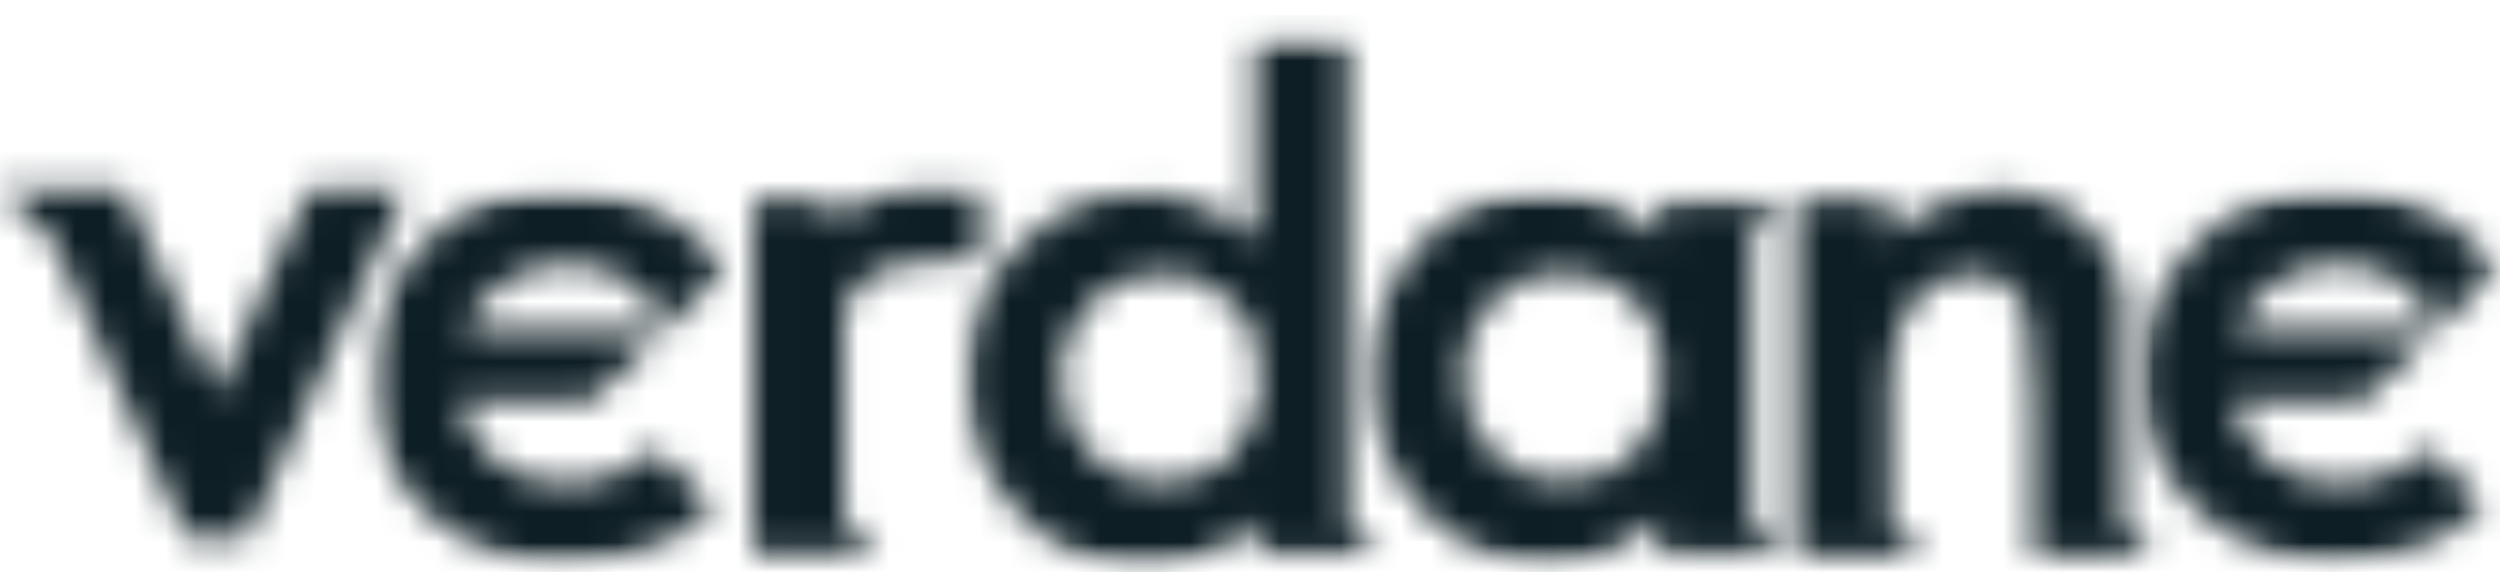
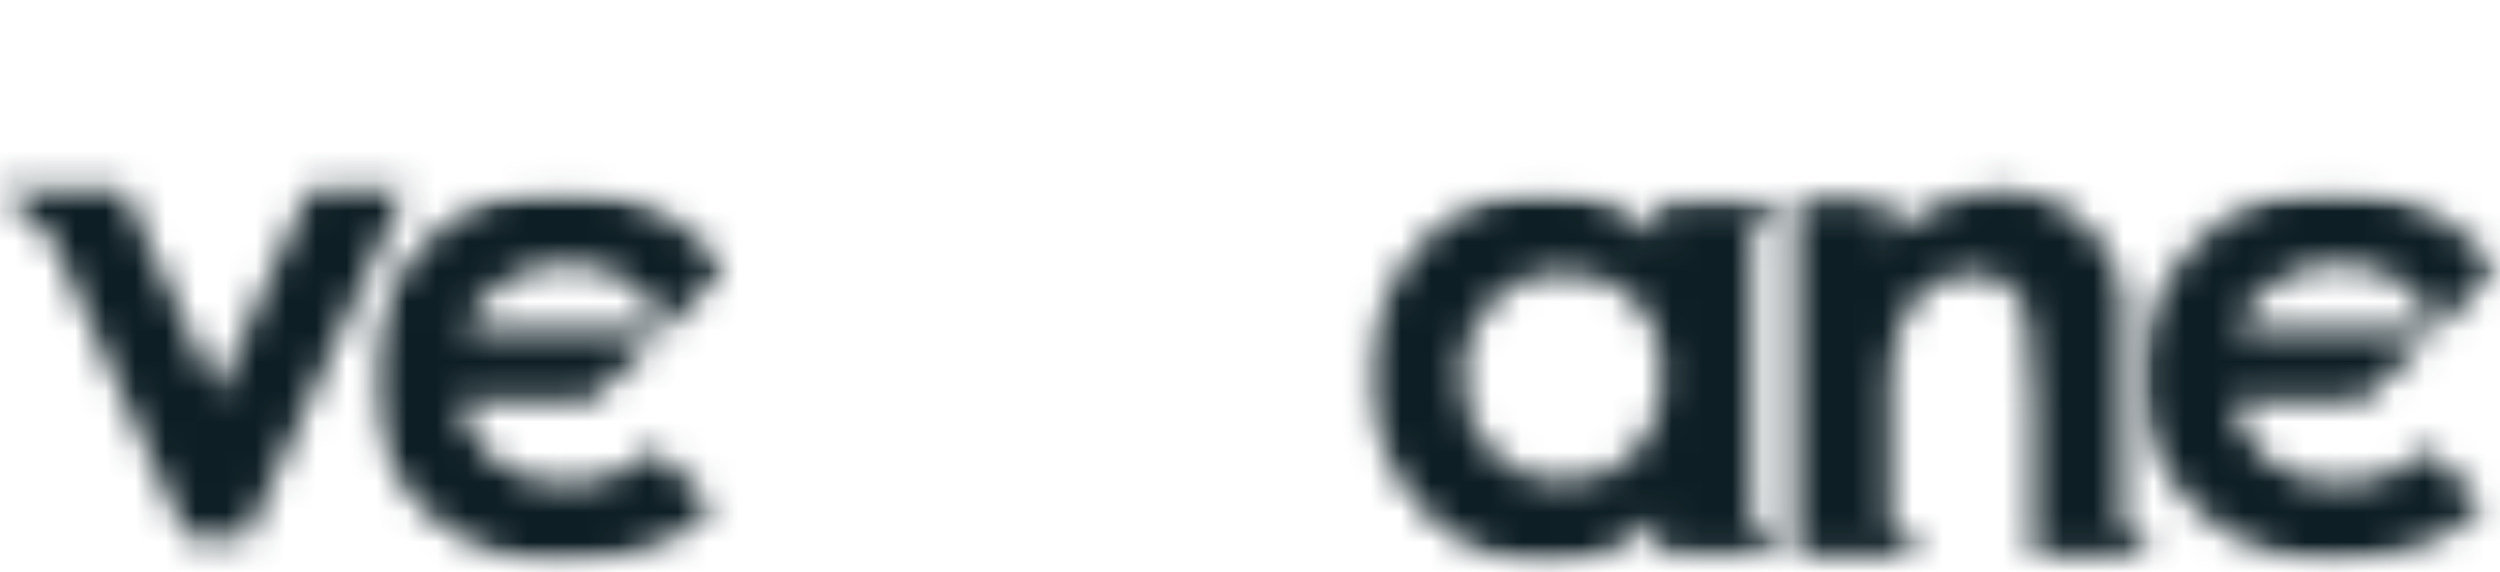
<svg xmlns="http://www.w3.org/2000/svg" width="83" height="19" viewBox="0 0 83 18" fill="none">
  <defs>
    <clipPath id="clip0_506_130">
      <rect width="83" height="19" fill="white" />
    </clipPath>
    <clipPath id="clip0_506_130">
      <rect width="83" height="19" fill="white" />
    </clipPath>
    <mask id="mask0_506_130" style="mask-type:luminance" maskUnits="userSpaceOnUse" x="-1" y="5" width="15" height="13">
      <path d="M10.337 5.781H10.282L8.367 9.985L7.218 12.572L4.1 5.781H0.926H0.981H-0.004L1.583 7.29L1.692 7.344L6.179 17.314H8.203L11.541 9.985L12.635 7.614L13.456 5.781H10.337Z" fill="white" />
    </mask>
    <mask id="mask1_506_130" style="mask-type:luminance" maskUnits="userSpaceOnUse" x="-40" y="-36" width="1126" height="3970">
-       <path d="M1085.51 -35.178H-39.23V3933.52H1085.51V-35.178Z" fill="white" />
-     </mask>
+       </mask>
    <mask id="mask2_506_130" style="mask-type:luminance" maskUnits="userSpaceOnUse" x="12" y="5" width="13" height="14">
      <path d="M21.718 14.404C20.953 15.159 19.858 15.59 18.764 15.536C17.943 15.59 17.068 15.321 16.411 14.782C15.809 14.297 15.372 13.542 15.262 12.788H19.639L19.749 12.68L22.047 10.47H15.427C15.645 9.877 16.028 9.338 16.576 8.961C17.232 8.476 17.998 8.261 18.819 8.261C19.53 8.261 20.296 8.422 20.898 8.853C21.445 9.231 21.883 9.77 22.047 10.416L24.071 8.476C23.852 8.153 23.579 7.829 23.305 7.56C22.047 6.374 20.351 5.728 18.6 5.781C16.904 5.728 15.262 6.374 14.113 7.56C12.91 8.746 12.253 10.416 12.308 12.087C12.253 13.704 12.91 15.321 14.113 16.452C15.372 17.638 17.068 18.285 18.819 18.177C19.913 18.177 21.007 17.961 21.992 17.53C22.649 17.207 23.196 16.83 23.688 16.291L21.718 14.404V14.404Z" fill="white" />
    </mask>
    <mask id="mask3_506_130" style="mask-type:luminance" maskUnits="userSpaceOnUse" x="12" y="5" width="13" height="14">
      <path d="M24.623 5.781H12.312V18.5H24.623V5.781Z" fill="white" />
    </mask>
    <mask id="mask4_506_130" style="mask-type:luminance" maskUnits="userSpaceOnUse" x="71" y="5" width="12" height="14">
      <path d="M80.592 14.404C79.826 15.159 78.731 15.59 77.637 15.536C76.816 15.59 75.941 15.321 75.284 14.782C74.683 14.297 74.245 13.542 74.135 12.788H78.458L78.567 12.68L80.865 10.47H74.245C74.464 9.877 74.847 9.338 75.394 8.961C76.05 8.476 76.816 8.261 77.637 8.261C78.348 8.261 79.114 8.422 79.716 8.853C80.263 9.231 80.701 9.77 80.865 10.416L82.89 8.476C82.671 8.153 82.397 7.829 82.124 7.56C80.865 6.374 79.169 5.728 77.418 5.781C75.722 5.728 74.081 6.374 72.932 7.56C71.728 8.746 71.072 10.362 71.126 12.033C71.072 13.704 71.728 15.267 72.932 16.398C74.19 17.584 75.886 18.231 77.582 18.123C78.677 18.123 79.771 17.907 80.756 17.476C81.412 17.153 81.959 16.776 82.452 16.237L80.592 14.404V14.404Z" fill="white" />
    </mask>
    <mask id="mask5_506_130" style="mask-type:luminance" maskUnits="userSpaceOnUse" x="70" y="5" width="14" height="14">
      <path d="M83.217 5.781H70.906V18.5H83.217V5.781Z" fill="white" />
    </mask>
    <mask id="mask6_506_130" style="mask-type:luminance" maskUnits="userSpaceOnUse" x="25" y="5" width="8" height="13">
      <path d="M30.421 5.835C30.421 5.835 28.56 5.835 27.63 6.967V6.104H25.004V17.853H29.107L29.053 17.799L28.013 16.775V10.039C28.068 9.446 28.506 8.152 30.968 8.152H32.554V5.835H30.421Z" fill="white" />
    </mask>
    <mask id="mask7_506_130" style="mask-type:luminance" maskUnits="userSpaceOnUse" x="-40" y="-36" width="1126" height="3970">
      <path d="M1085.51 -35.178H-39.232V3933.52H1085.51V-35.178Z" fill="white" />
    </mask>
    <mask id="mask8_506_130" style="mask-type:luminance" maskUnits="userSpaceOnUse" x="32" y="0" width="14" height="19">
-       <path d="M45.795 17.907L44.755 16.883V0.715H41.691V7.506C41.199 7.021 40.597 6.59 39.941 6.32C37.807 5.458 35.345 5.997 33.813 7.668C32.664 8.853 32.062 10.47 32.117 12.141C32.062 13.758 32.719 15.374 33.867 16.56C34.907 17.692 36.384 18.338 37.971 18.338C38.628 18.338 39.284 18.231 39.941 17.961C40.597 17.692 41.199 17.261 41.746 16.776V17.907H45.904H45.795V17.907ZM40.925 14.566C40.324 15.213 39.448 15.536 38.518 15.536C37.643 15.536 36.767 15.213 36.166 14.566C35.509 13.865 35.181 13.003 35.235 12.033C35.181 11.117 35.564 10.201 36.166 9.554C36.767 8.907 37.643 8.584 38.518 8.584C39.448 8.53 40.324 8.907 40.925 9.554C41.582 10.201 41.91 11.117 41.856 12.033C41.91 12.949 41.527 13.865 40.925 14.566Z" fill="white" />
-     </mask>
+       </mask>
    <mask id="mask9_506_130" style="mask-type:luminance" maskUnits="userSpaceOnUse" x="31" y="0" width="16" height="19">
      <path d="M46.286 0.553H31.623V18.445H46.286V0.553Z" fill="white" />
    </mask>
    <mask id="mask10_506_130" style="mask-type:luminance" maskUnits="userSpaceOnUse" x="45" y="5" width="15" height="14">
      <path d="M58.16 16.83V7.183L59.199 6.159L59.254 6.105H55.096V7.398C54.603 6.913 54.002 6.482 53.345 6.213C52.688 5.943 51.977 5.835 51.266 5.835C49.734 5.835 48.257 6.428 47.217 7.56C46.068 8.746 45.466 10.363 45.521 12.033C45.466 13.65 46.123 15.267 47.272 16.452C48.311 17.584 49.789 18.231 51.375 18.231C52.032 18.231 52.688 18.123 53.345 17.854C54.002 17.584 54.603 17.153 55.096 16.668V17.907H59.254H59.199L58.16 16.83V16.83ZM54.275 14.512C53.673 15.159 52.798 15.482 51.868 15.482C50.992 15.482 50.117 15.159 49.515 14.512C48.858 13.812 48.53 12.949 48.585 11.979C48.53 11.063 48.913 10.147 49.515 9.5C50.117 8.853 50.992 8.53 51.868 8.53C52.798 8.53 53.673 8.853 54.275 9.5C54.932 10.147 55.26 11.063 55.205 11.979C55.26 12.949 54.932 13.812 54.275 14.512Z" fill="white" />
    </mask>
    <mask id="mask11_506_130" style="mask-type:luminance" maskUnits="userSpaceOnUse" x="45" y="5" width="15" height="14">
      <path d="M59.745 5.781H45.082V18.5H59.745V5.781Z" fill="white" />
    </mask>
    <mask id="mask12_506_130" style="mask-type:luminance" maskUnits="userSpaceOnUse" x="59" y="5" width="13" height="13">
      <path d="M71.51 17.907L70.47 16.883V10.147C70.689 7.991 69.102 6.105 66.914 5.889H66.312C65.71 5.889 65.108 5.997 64.561 6.213C63.85 6.482 63.248 6.913 62.701 7.344V6.105H59.637V17.907H63.85L63.795 17.854L62.755 16.829V13.219C62.701 12.41 62.755 11.602 62.919 10.847C63.029 10.201 63.357 9.662 63.85 9.177C64.287 8.799 64.835 8.584 65.436 8.584C66.312 8.53 67.132 9.123 67.297 9.985C67.461 10.901 67.515 11.871 67.515 12.787V17.907H71.619H71.51V17.907Z" fill="white" />
    </mask>
    <mask id="mask13_506_130" style="mask-type:luminance" maskUnits="userSpaceOnUse" x="-40" y="-36" width="1126" height="3970">
      <path d="M1085.51 -35.177H-39.232V3933.52H1085.51V-35.177Z" fill="white" />
    </mask>
  </defs>
  <g clip-path="url(#clip0_506_130)">
    <mask id="mask0_506_130" style="mask-type:luminance" maskUnits="userSpaceOnUse" x="-1" y="5" width="15" height="13">
      <path d="M10.337 5.781H10.282L8.367 9.985L7.218 12.572L4.1 5.781H0.926H0.981H-0.004L1.583 7.29L1.692 7.344L6.179 17.314H8.203L11.541 9.985L12.635 7.614L13.456 5.781H10.337Z" fill="white" />
    </mask>
    <g mask="url(#mask0_506_130)">
      <mask id="mask1_506_130" style="mask-type:luminance" maskUnits="userSpaceOnUse" x="-40" y="-36" width="1126" height="3970">
        <path d="M1085.51 -35.178H-39.23V3933.52H1085.51V-35.178Z" fill="white" />
      </mask>
      <g mask="url(#mask1_506_130)">
        <path d="M16.357 2.871H-2.957V20.17H16.357V2.871Z" fill="#0D1E24" style="mix-blend-mode:multiply" />
      </g>
    </g>
    <mask id="mask2_506_130" style="mask-type:luminance" maskUnits="userSpaceOnUse" x="12" y="5" width="13" height="14">
      <path d="M21.718 14.404C20.953 15.159 19.858 15.59 18.764 15.536C17.943 15.59 17.068 15.321 16.411 14.782C15.809 14.297 15.372 13.542 15.262 12.788H19.639L19.749 12.68L22.047 10.47H15.427C15.645 9.877 16.028 9.338 16.576 8.961C17.232 8.476 17.998 8.261 18.819 8.261C19.53 8.261 20.296 8.422 20.898 8.853C21.445 9.231 21.883 9.77 22.047 10.416L24.071 8.476C23.852 8.153 23.579 7.829 23.305 7.56C22.047 6.374 20.351 5.728 18.6 5.781C16.904 5.728 15.262 6.374 14.113 7.56C12.91 8.746 12.253 10.416 12.308 12.087C12.253 13.704 12.91 15.321 14.113 16.452C15.372 17.638 17.068 18.285 18.819 18.177C19.913 18.177 21.007 17.961 21.992 17.53C22.649 17.207 23.196 16.83 23.688 16.291L21.718 14.404V14.404Z" fill="white" />
    </mask>
    <g mask="url(#mask2_506_130)">
      <mask id="mask3_506_130" style="mask-type:luminance" maskUnits="userSpaceOnUse" x="12" y="5" width="13" height="14">
        <path d="M24.623 5.781H12.312V18.5H24.623V5.781Z" fill="white" />
      </mask>
      <g mask="url(#mask3_506_130)">
        <path d="M27.03 2.925H9.412V21.087H27.03V2.925Z" fill="#0D1E24" />
      </g>
    </g>
    <mask id="mask4_506_130" style="mask-type:luminance" maskUnits="userSpaceOnUse" x="71" y="5" width="12" height="14">
      <path d="M80.592 14.404C79.826 15.159 78.731 15.59 77.637 15.536C76.816 15.59 75.941 15.321 75.284 14.782C74.683 14.297 74.245 13.542 74.135 12.788H78.458L78.567 12.68L80.865 10.47H74.245C74.464 9.877 74.847 9.338 75.394 8.961C76.05 8.476 76.816 8.261 77.637 8.261C78.348 8.261 79.114 8.422 79.716 8.853C80.263 9.231 80.701 9.77 80.865 10.416L82.89 8.476C82.671 8.153 82.397 7.829 82.124 7.56C80.865 6.374 79.169 5.728 77.418 5.781C75.722 5.728 74.081 6.374 72.932 7.56C71.728 8.746 71.072 10.362 71.126 12.033C71.072 13.704 71.728 15.267 72.932 16.398C74.19 17.584 75.886 18.231 77.582 18.123C78.677 18.123 79.771 17.907 80.756 17.476C81.412 17.153 81.959 16.776 82.452 16.237L80.592 14.404V14.404Z" fill="white" />
    </mask>
    <g mask="url(#mask4_506_130)">
      <mask id="mask5_506_130" style="mask-type:luminance" maskUnits="userSpaceOnUse" x="70" y="5" width="14" height="14">
        <path d="M83.217 5.781H70.906V18.5H83.217V5.781Z" fill="white" />
      </mask>
      <g mask="url(#mask5_506_130)">
        <path d="M85.897 2.925H68.279V21.087H85.897V2.925Z" fill="#0D1E24" />
      </g>
    </g>
    <mask id="mask6_506_130" style="mask-type:luminance" maskUnits="userSpaceOnUse" x="25" y="5" width="8" height="13">
-       <path d="M30.421 5.835C30.421 5.835 28.56 5.835 27.63 6.967V6.104H25.004V17.853H29.107L29.053 17.799L28.013 16.775V10.039C28.068 9.446 28.506 8.152 30.968 8.152H32.554V5.835H30.421Z" fill="white" />
-     </mask>
+       </mask>
    <g mask="url(#mask6_506_130)">
      <mask id="mask7_506_130" style="mask-type:luminance" maskUnits="userSpaceOnUse" x="-40" y="-36" width="1126" height="3970">
        <path d="M1085.51 -35.178H-39.232V3933.52H1085.51V-35.178Z" fill="white" />
      </mask>
      <g mask="url(#mask7_506_130)">
        <path d="M35.563 2.925H22.104V20.764H35.563V2.925Z" fill="#0D1E24" />
      </g>
    </g>
    <mask id="mask8_506_130" style="mask-type:luminance" maskUnits="userSpaceOnUse" x="32" y="0" width="14" height="19">
      <path d="M45.795 17.907L44.755 16.883V0.715H41.691V7.506C41.199 7.021 40.597 6.59 39.941 6.32C37.807 5.458 35.345 5.997 33.813 7.668C32.664 8.853 32.062 10.47 32.117 12.141C32.062 13.758 32.719 15.374 33.867 16.56C34.907 17.692 36.384 18.338 37.971 18.338C38.628 18.338 39.284 18.231 39.941 17.961C40.597 17.692 41.199 17.261 41.746 16.776V17.907H45.904H45.795V17.907ZM40.925 14.566C40.324 15.213 39.448 15.536 38.518 15.536C37.643 15.536 36.767 15.213 36.166 14.566C35.509 13.865 35.181 13.003 35.235 12.033C35.181 11.117 35.564 10.201 36.166 9.554C36.767 8.907 37.643 8.584 38.518 8.584C39.448 8.53 40.324 8.907 40.925 9.554C41.582 10.201 41.91 11.117 41.856 12.033C41.91 12.949 41.527 13.865 40.925 14.566Z" fill="white" />
    </mask>
    <g mask="url(#mask8_506_130)">
      <mask id="mask9_506_130" style="mask-type:luminance" maskUnits="userSpaceOnUse" x="31" y="0" width="16" height="19">
        <path d="M46.286 0.553H31.623V18.445H46.286V0.553Z" fill="white" />
      </mask>
      <g mask="url(#mask9_506_130)">
-         <path d="M48.802 -2.25H29.215V21.086H48.802V-2.25Z" fill="#0D1E24" />
-       </g>
+         </g>
    </g>
    <mask id="mask10_506_130" style="mask-type:luminance" maskUnits="userSpaceOnUse" x="45" y="5" width="15" height="14">
      <path d="M58.16 16.83V7.183L59.199 6.159L59.254 6.105H55.096V7.398C54.603 6.913 54.002 6.482 53.345 6.213C52.688 5.943 51.977 5.835 51.266 5.835C49.734 5.835 48.257 6.428 47.217 7.56C46.068 8.746 45.466 10.363 45.521 12.033C45.466 13.65 46.123 15.267 47.272 16.452C48.311 17.584 49.789 18.231 51.375 18.231C52.032 18.231 52.688 18.123 53.345 17.854C54.002 17.584 54.603 17.153 55.096 16.668V17.907H59.254H59.199L58.16 16.83V16.83ZM54.275 14.512C53.673 15.159 52.798 15.482 51.868 15.482C50.992 15.482 50.117 15.159 49.515 14.512C48.858 13.812 48.53 12.949 48.585 11.979C48.53 11.063 48.913 10.147 49.515 9.5C50.117 8.853 50.992 8.53 51.868 8.53C52.798 8.53 53.673 8.853 54.275 9.5C54.932 10.147 55.26 11.063 55.205 11.979C55.26 12.949 54.932 13.812 54.275 14.512Z" fill="white" />
    </mask>
    <g mask="url(#mask10_506_130)">
      <mask id="mask11_506_130" style="mask-type:luminance" maskUnits="userSpaceOnUse" x="45" y="5" width="15" height="14">
        <path d="M59.745 5.781H45.082V18.5H59.745V5.781Z" fill="white" />
      </mask>
      <g mask="url(#mask11_506_130)">
        <path d="M62.154 2.925H42.566V21.087H62.154V2.925Z" fill="#0D1E24" />
      </g>
    </g>
    <mask id="mask12_506_130" style="mask-type:luminance" maskUnits="userSpaceOnUse" x="59" y="5" width="13" height="13">
      <path d="M71.51 17.907L70.47 16.883V10.147C70.689 7.991 69.102 6.105 66.914 5.889H66.312C65.71 5.889 65.108 5.997 64.561 6.213C63.85 6.482 63.248 6.913 62.701 7.344V6.105H59.637V17.907H63.85L63.795 17.854L62.755 16.829V13.219C62.701 12.41 62.755 11.602 62.919 10.847C63.029 10.201 63.357 9.662 63.85 9.177C64.287 8.799 64.835 8.584 65.436 8.584C66.312 8.53 67.132 9.123 67.297 9.985C67.461 10.901 67.515 11.871 67.515 12.787V17.907H71.619H71.51V17.907Z" fill="white" />
    </mask>
    <g mask="url(#mask12_506_130)">
      <mask id="mask13_506_130" style="mask-type:luminance" maskUnits="userSpaceOnUse" x="-40" y="-36" width="1126" height="3970">
        <path d="M1085.51 -35.177H-39.232V3933.52H1085.51V-35.177Z" fill="white" />
      </mask>
      <g mask="url(#mask13_506_130)">
        <path d="M74.518 2.925H56.736V20.764H74.518V2.925Z" fill="#0D1E24" />
      </g>
    </g>
  </g>
</svg>